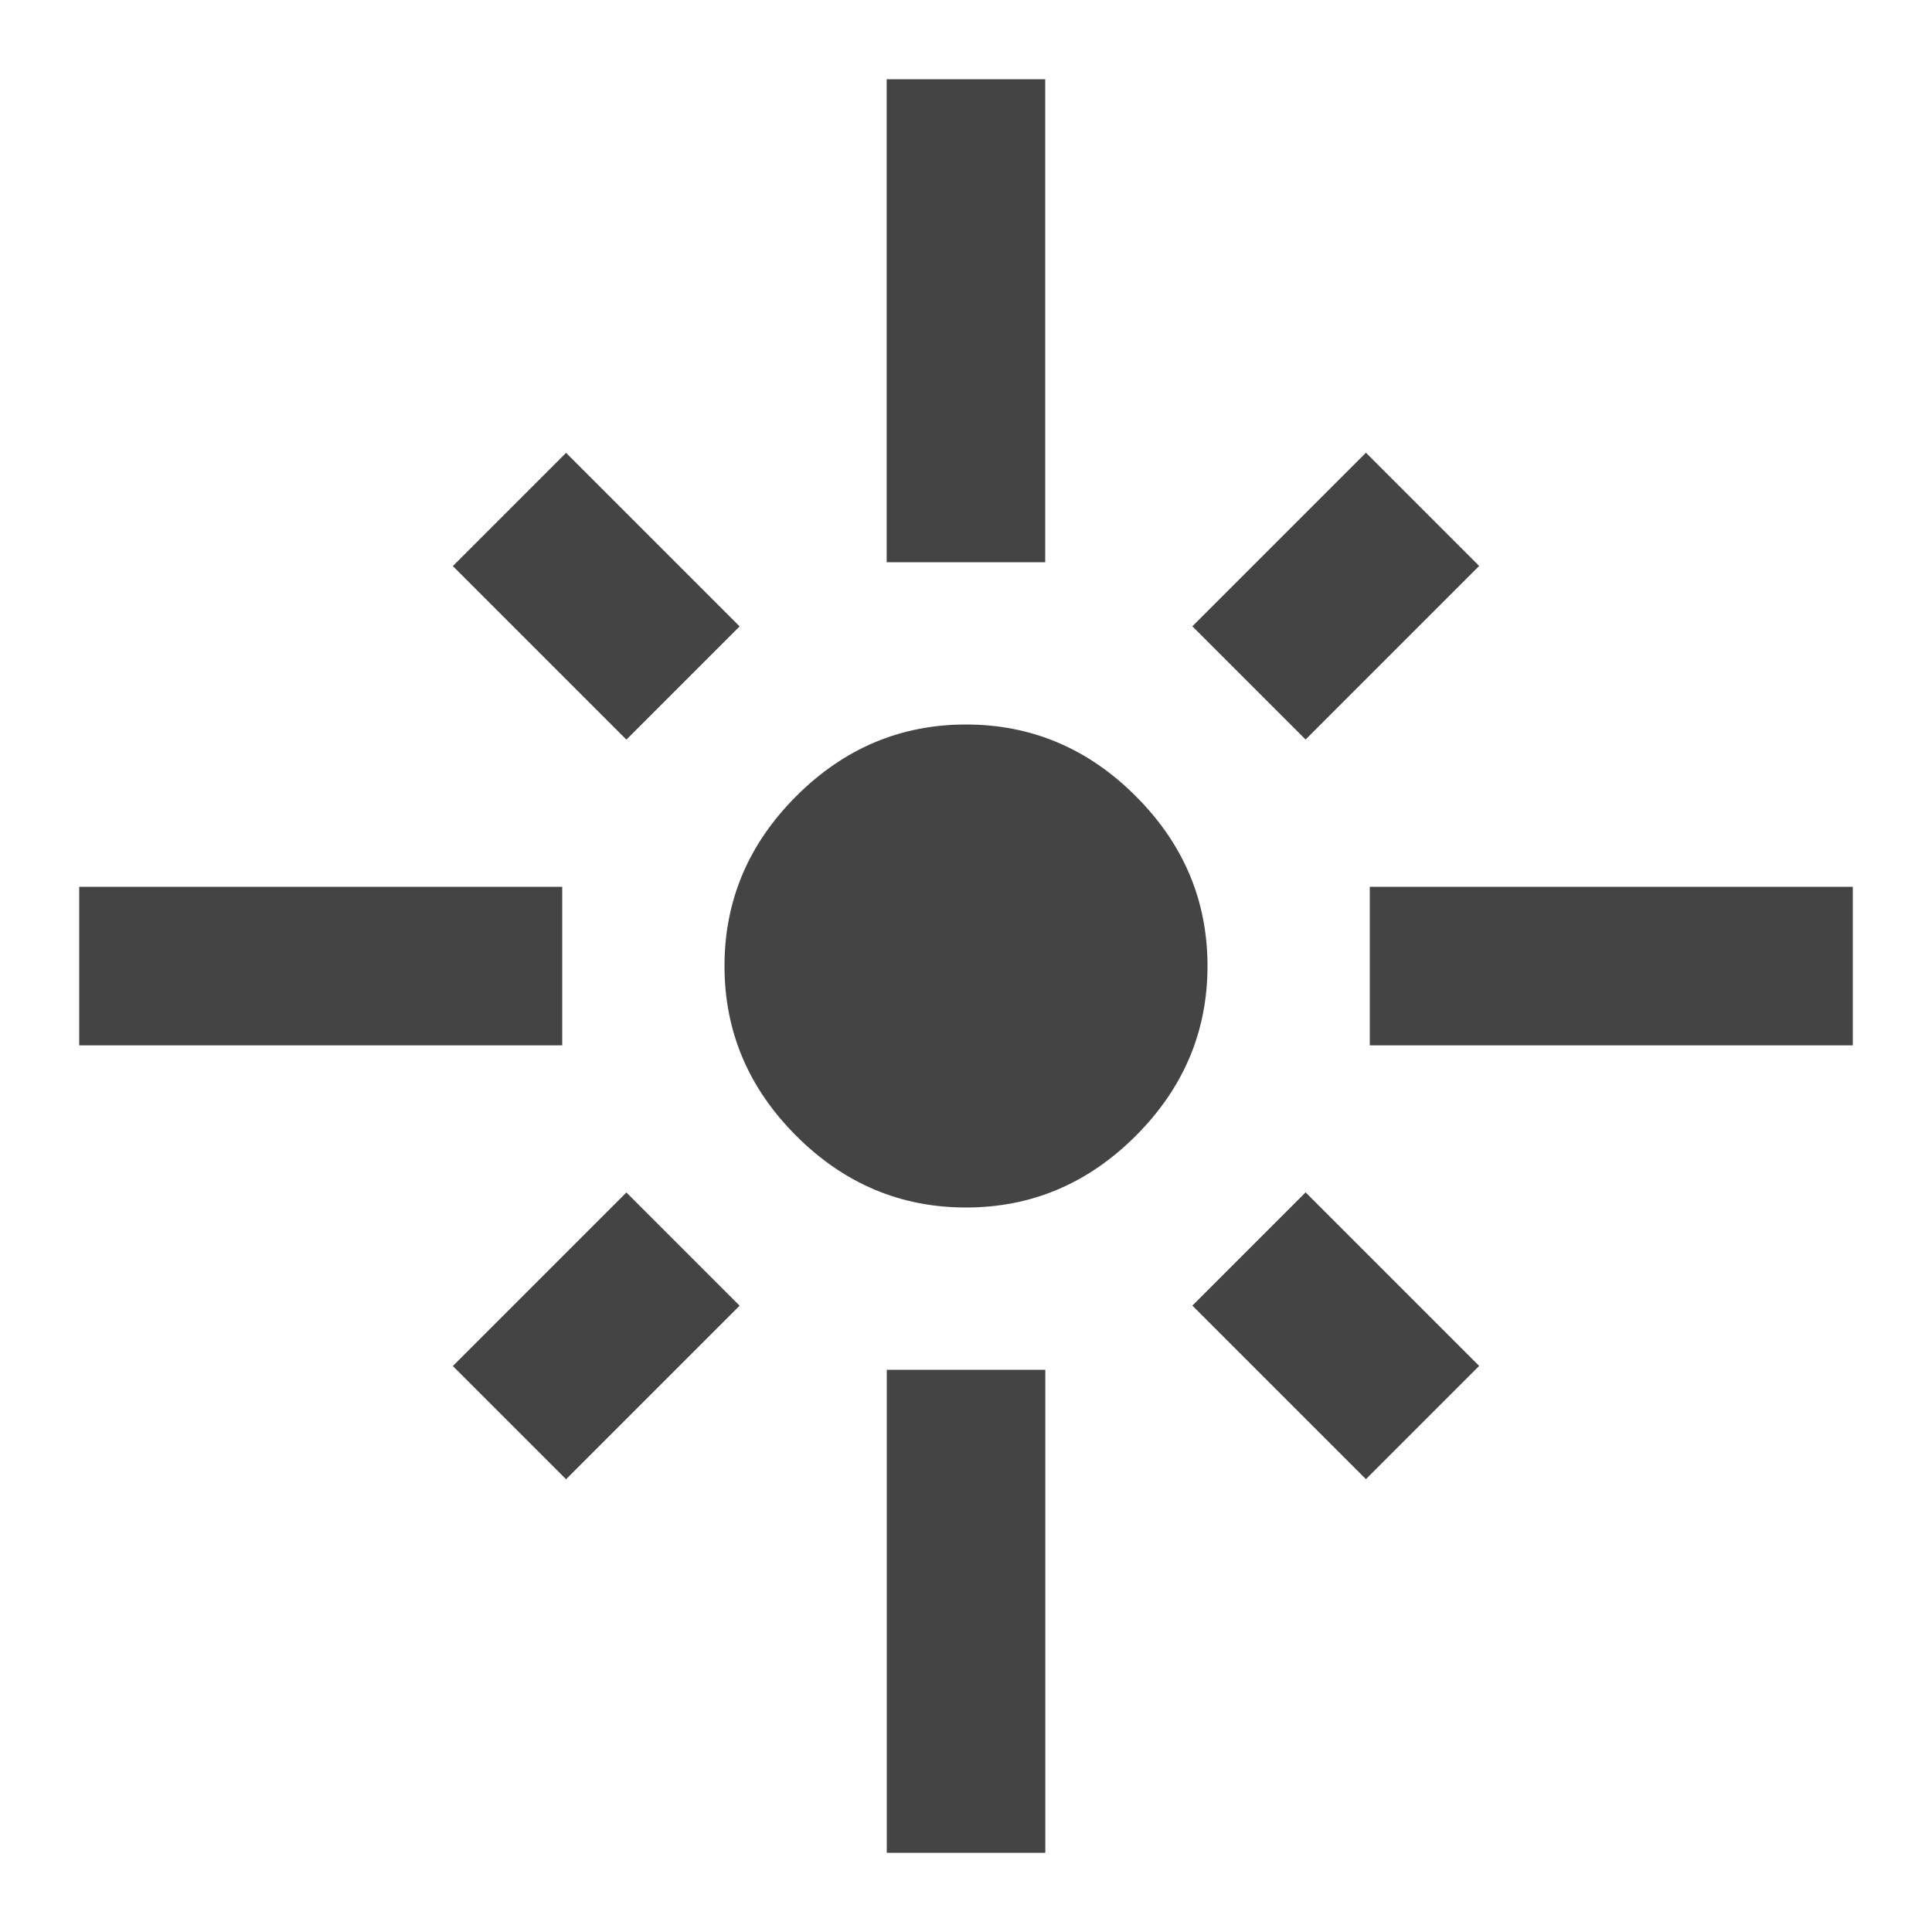
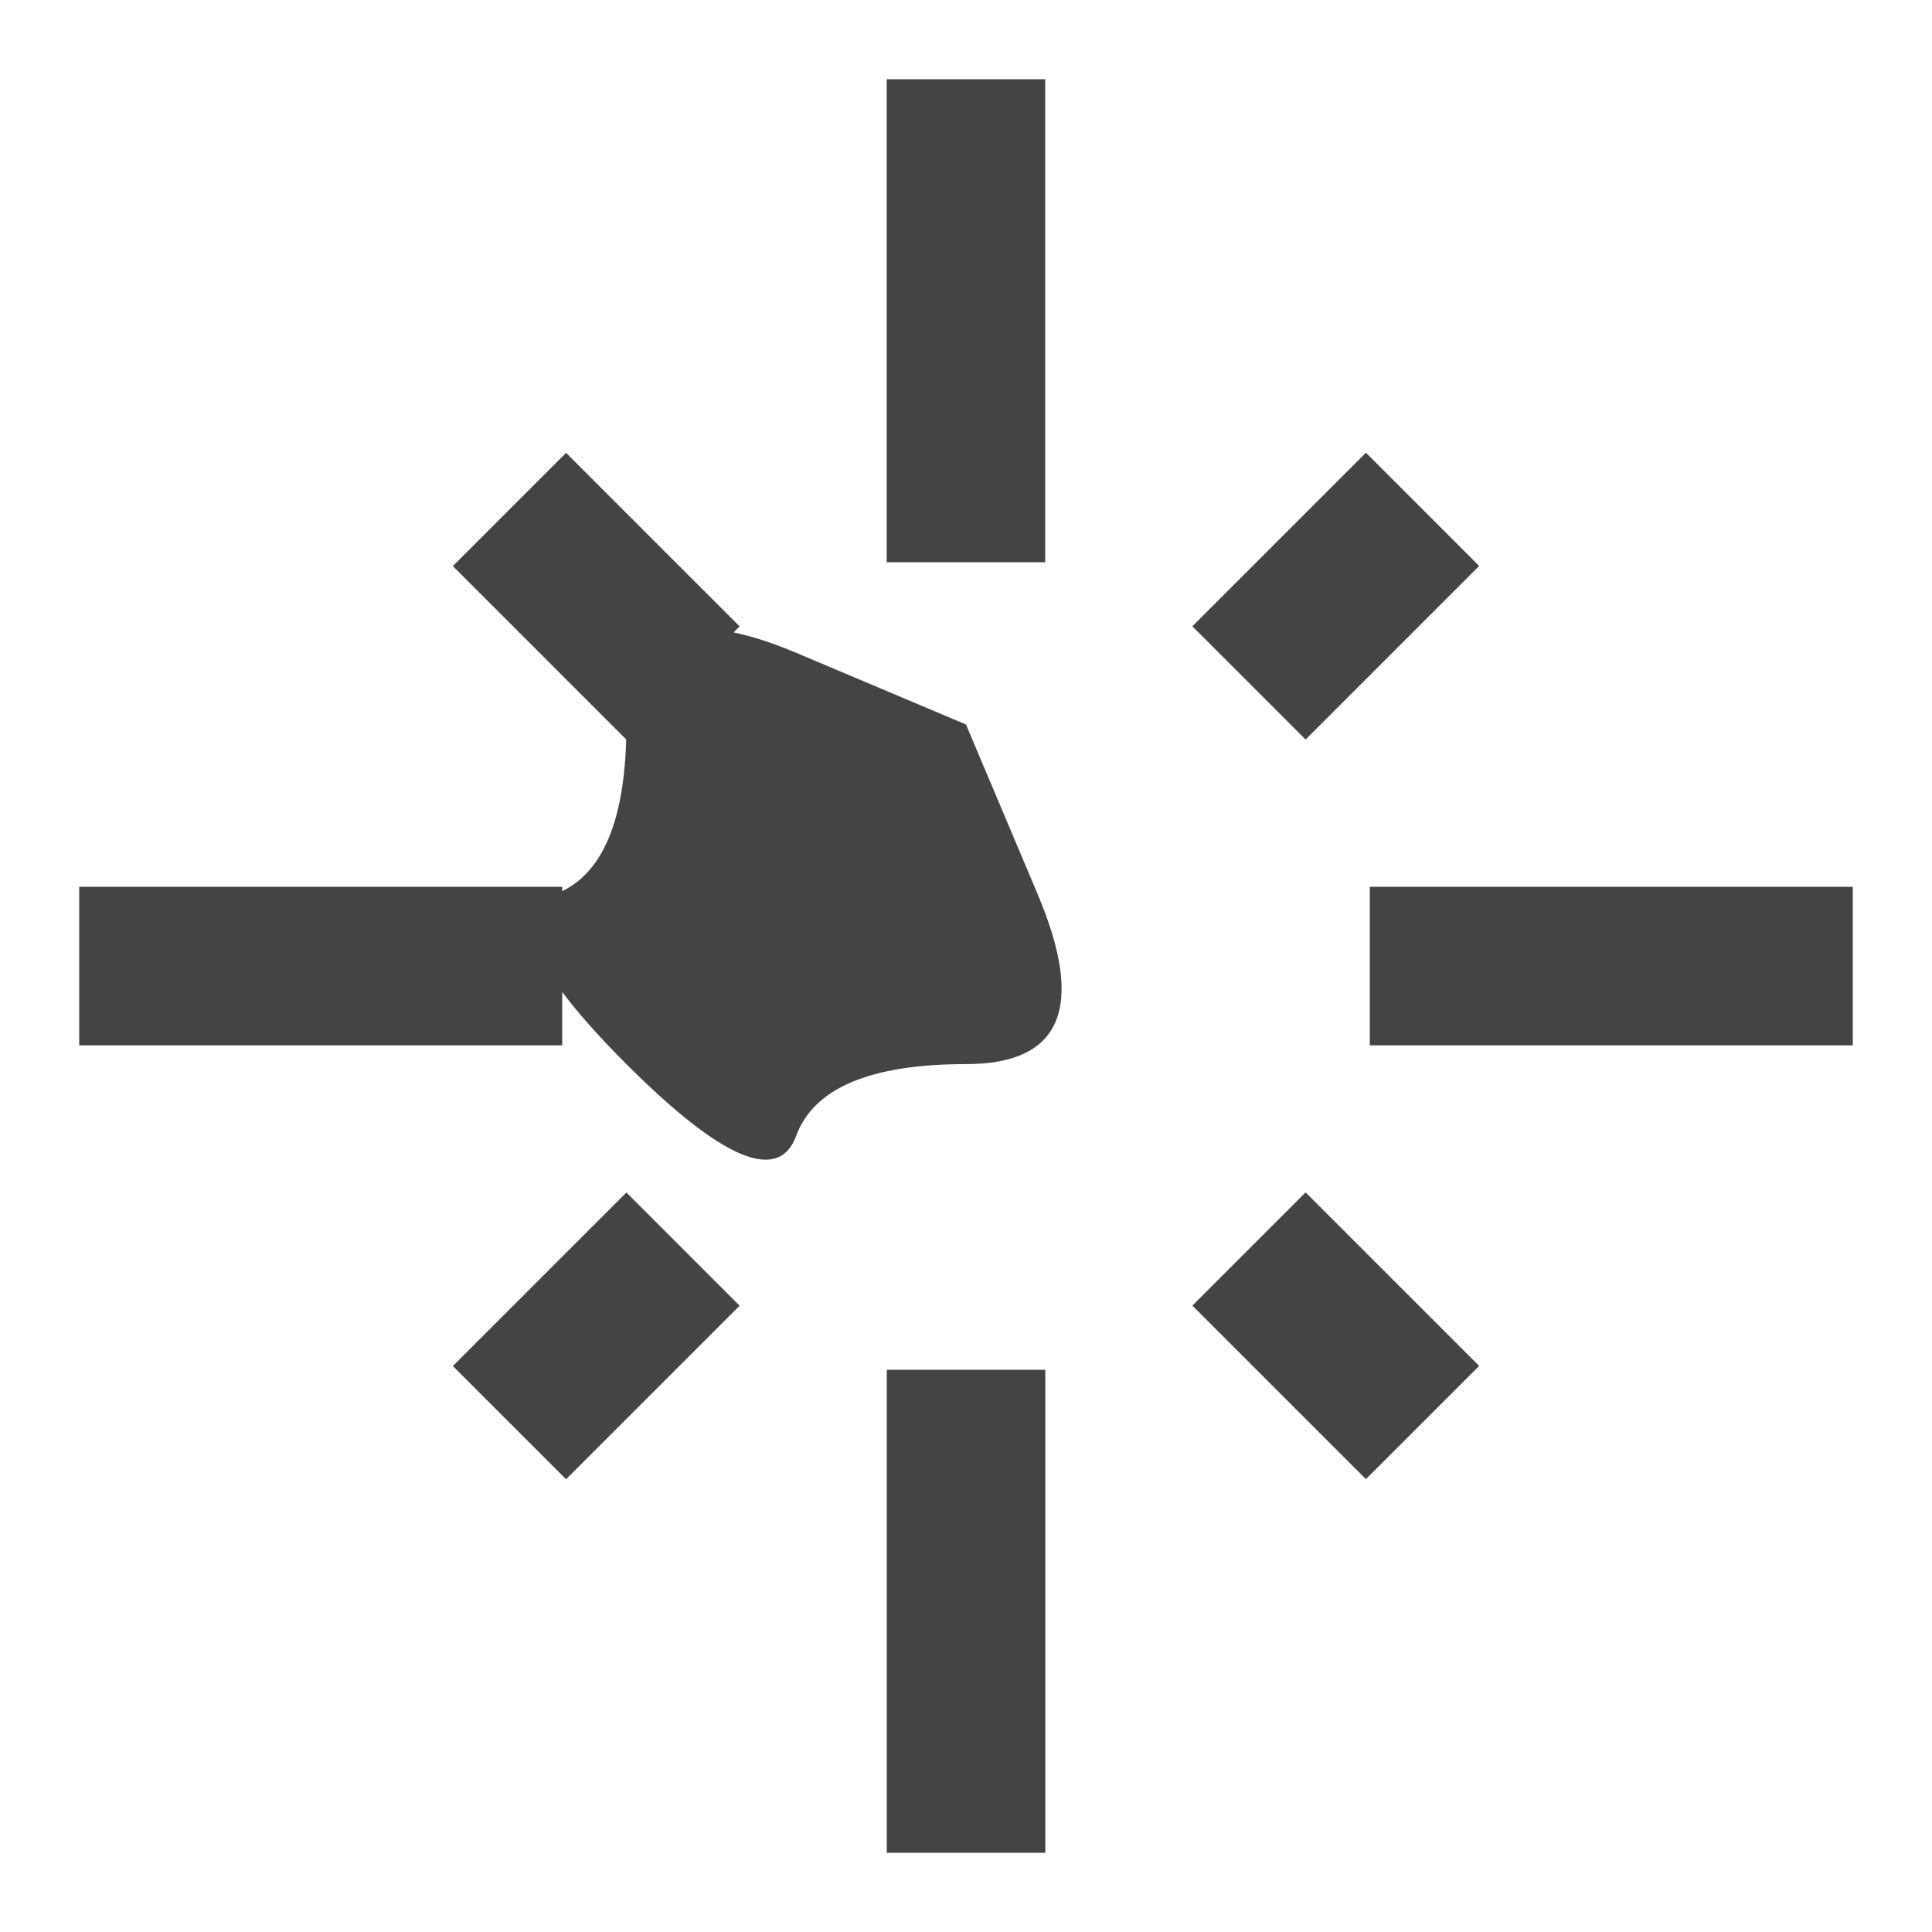
<svg xmlns="http://www.w3.org/2000/svg" version="1.1" width="18" height="18" viewBox="0 0 18 18">
-   <path fill="#444" d="M8.262 17.262v-4.5h1.477v4.5h-1.477zM4.219 12.727l1.617-1.617 1.055 1.055-1.617 1.617zM11.109 12.164l1.055-1.055 1.617 1.617-1.055 1.055zM9 6.75q0.914 0 1.582 0.668t0.668 1.582-0.668 1.582-1.582 0.668-1.582-0.668-0.668-1.582 0.668-1.582 1.582-0.668zM12.762 8.262h4.5v1.477h-4.5v-1.477zM13.781 5.273l-1.617 1.617-1.055-1.055 1.617-1.617zM9.738 0.738v4.5h-1.477v-4.5h1.477zM6.891 5.836l-1.055 1.055-1.617-1.617 1.055-1.055zM5.238 8.262v1.477h-4.5v-1.477h4.5z" />
+   <path fill="#444" d="M8.262 17.262v-4.5h1.477v4.5h-1.477zM4.219 12.727l1.617-1.617 1.055 1.055-1.617 1.617zM11.109 12.164l1.055-1.055 1.617 1.617-1.055 1.055zM9 6.75t0.668 1.582-0.668 1.582-1.582 0.668-1.582-0.668-0.668-1.582 0.668-1.582 1.582-0.668zM12.762 8.262h4.5v1.477h-4.5v-1.477zM13.781 5.273l-1.617 1.617-1.055-1.055 1.617-1.617zM9.738 0.738v4.5h-1.477v-4.5h1.477zM6.891 5.836l-1.055 1.055-1.617-1.617 1.055-1.055zM5.238 8.262v1.477h-4.5v-1.477h4.5z" />
</svg>